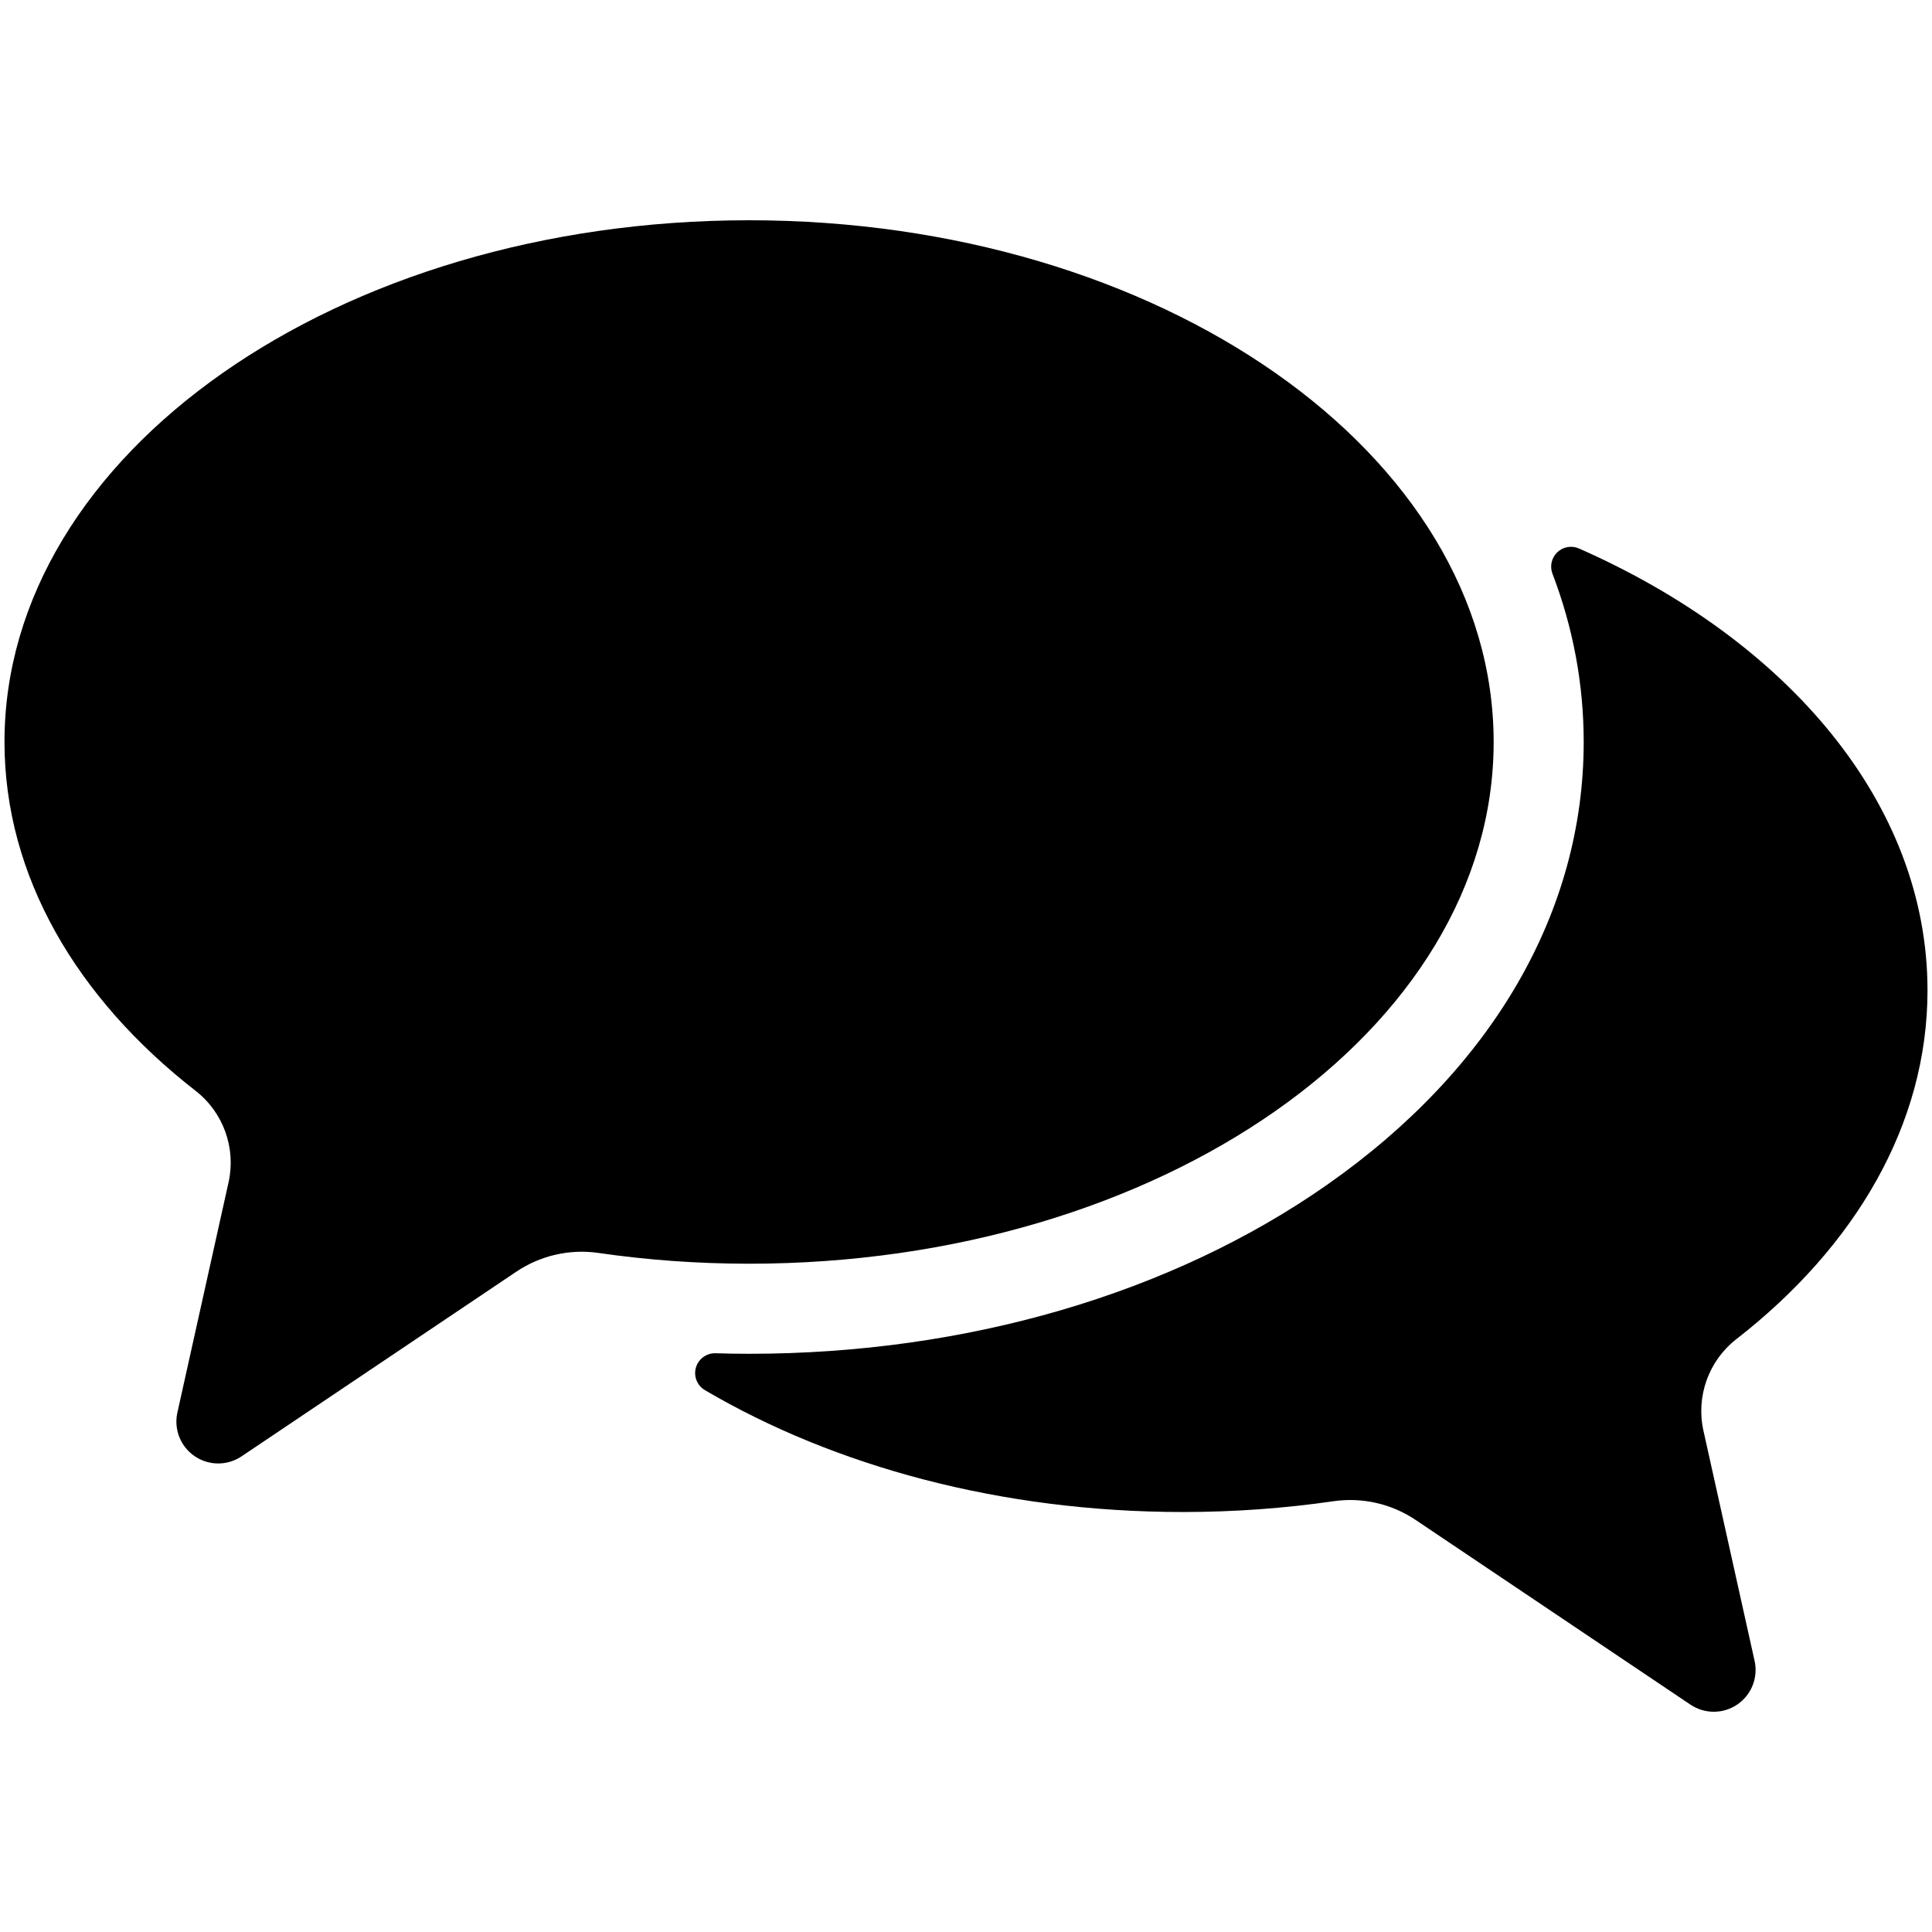
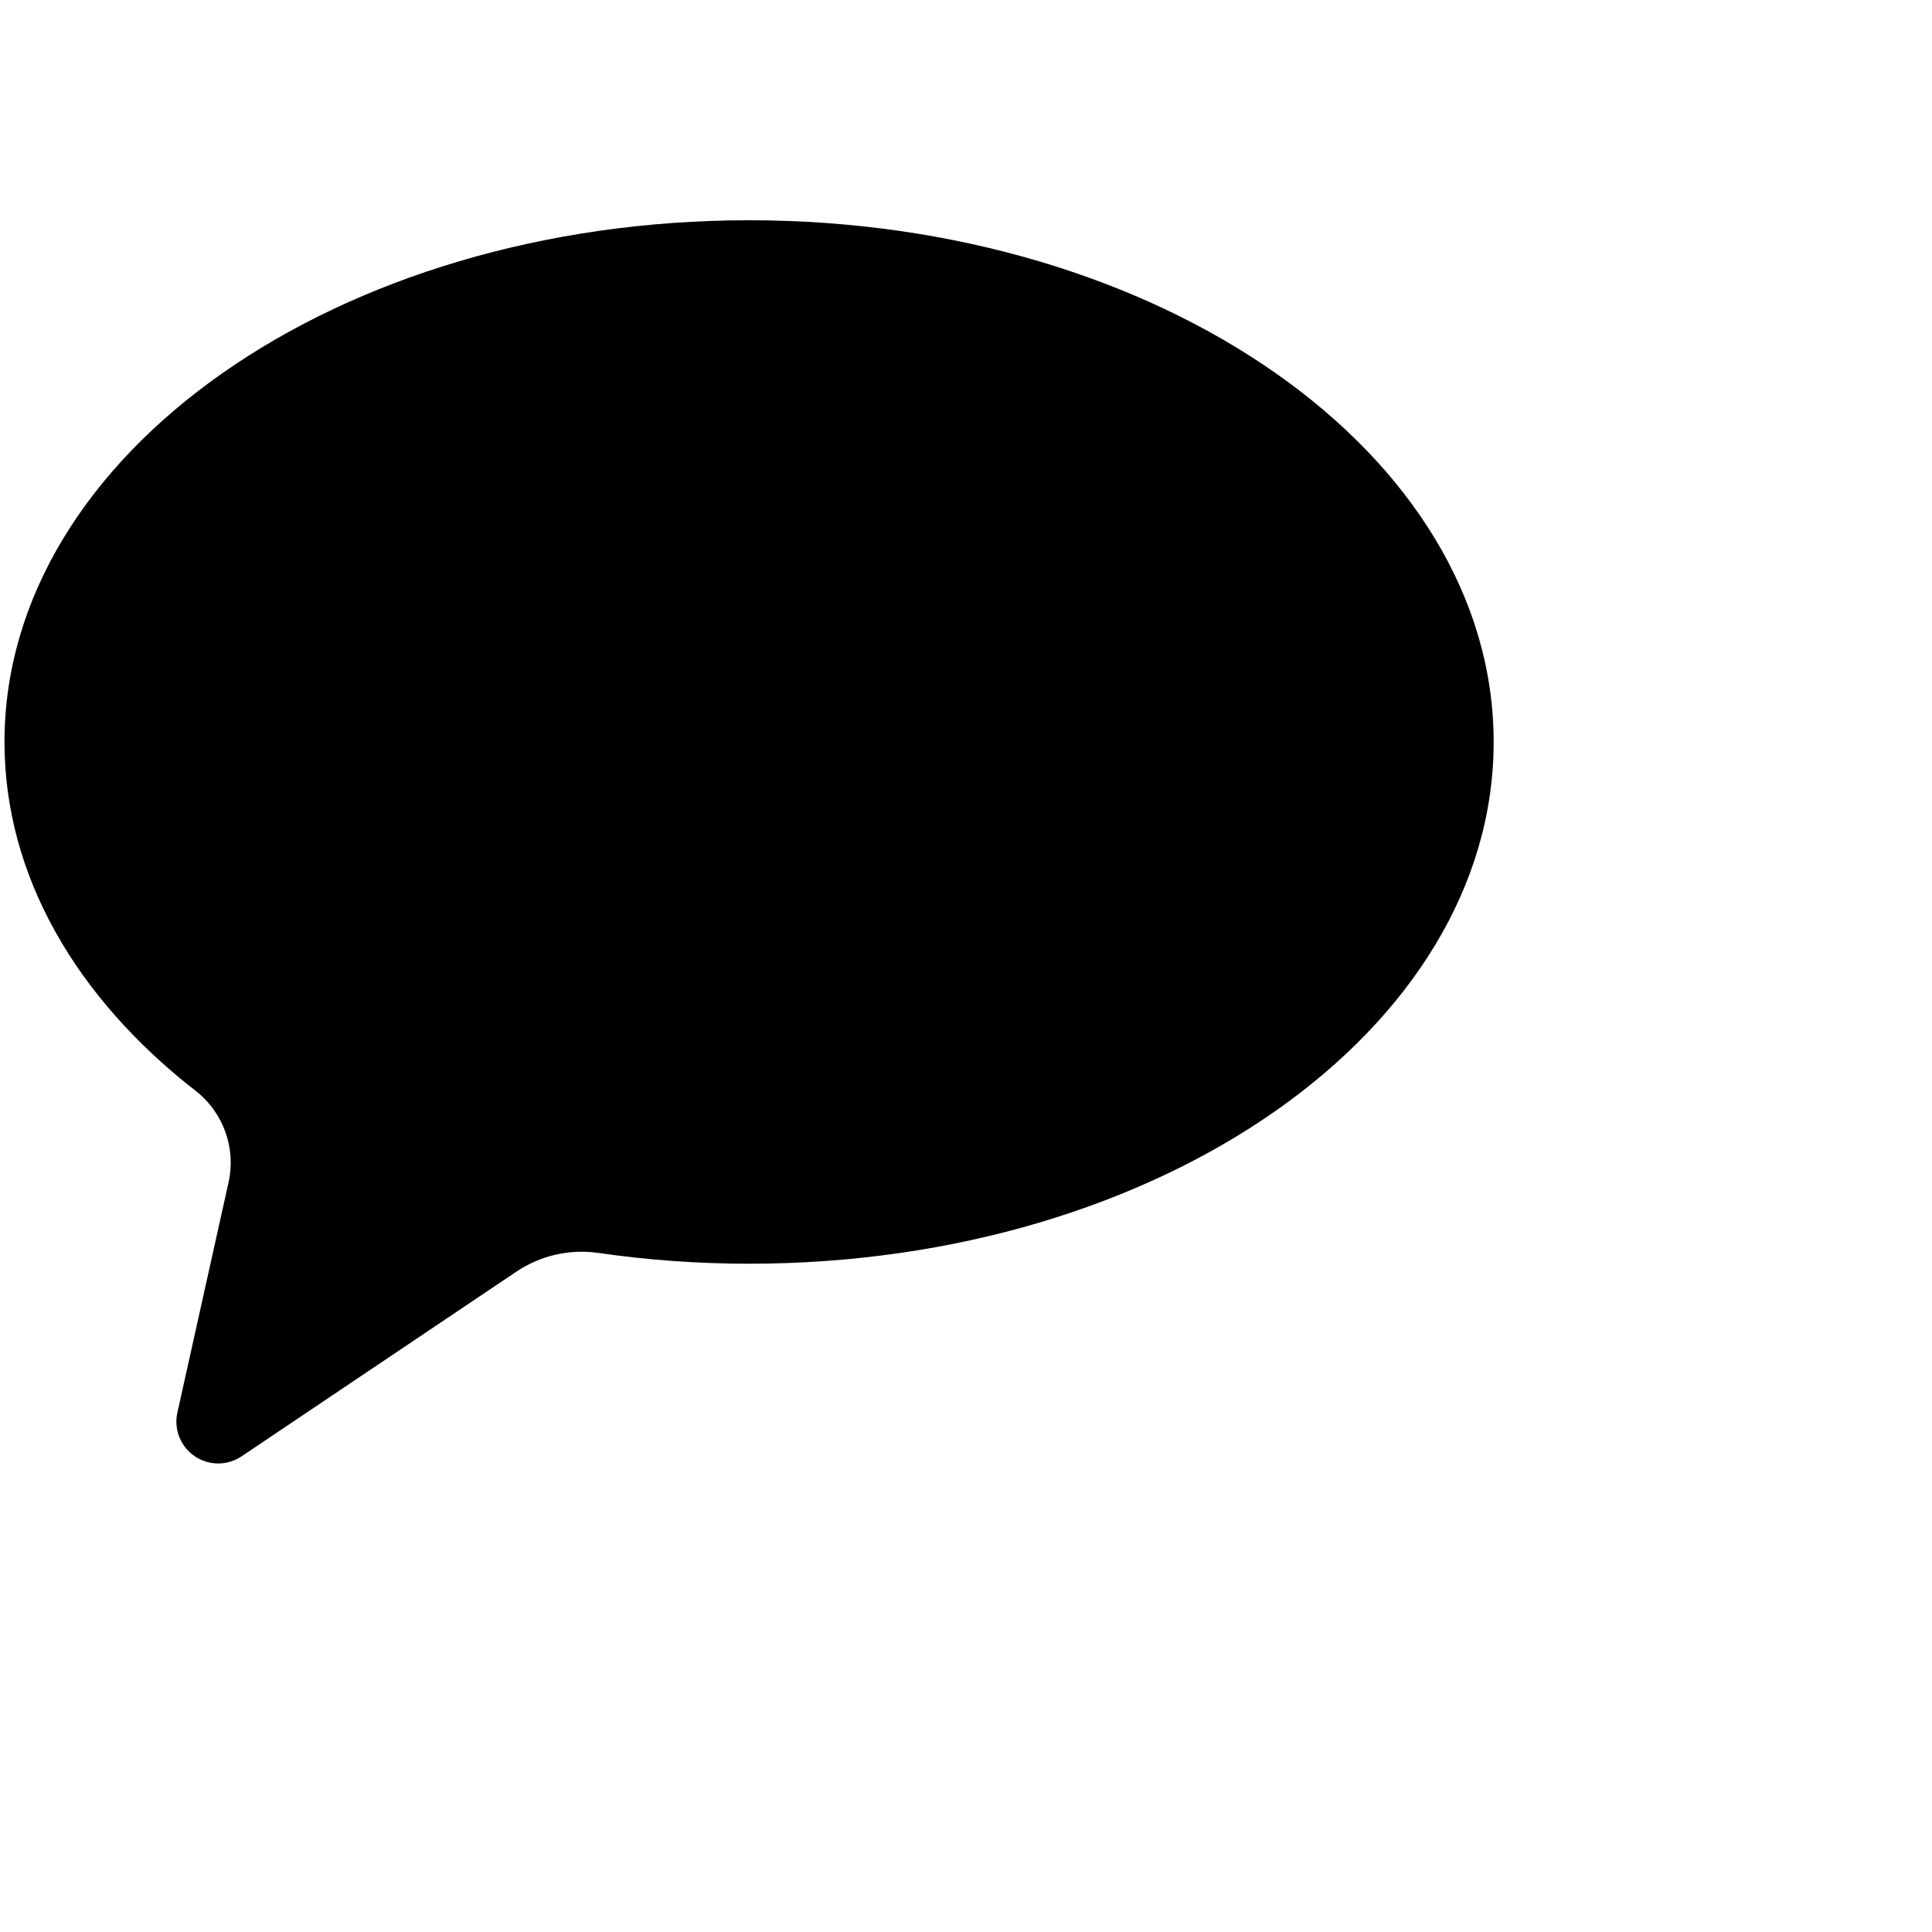
<svg xmlns="http://www.w3.org/2000/svg" fill="#000000" version="1.1" id="Layer_1" width="800px" height="800px" viewBox="796 796 200 200" enable-background="new 796 796 200 200" xml:space="preserve">
  <g>
-     <path d="M975.75,934.625c12.294-9.564,19.785-22.222,19.785-36.109c0-19.273-14.406-36.179-36.08-45.737   c-0.758-0.334-1.642-0.181-2.241,0.391c-0.601,0.57-0.799,1.445-0.503,2.219c2.132,5.579,3.233,11.426,3.233,17.423   c0,17.555-9.428,33.831-26.548,45.825c-16.112,11.289-37.368,17.507-59.853,17.507c-1.155,0-2.311-0.019-3.466-0.055   c-0.937-0.029-1.775,0.581-2.036,1.482c-0.26,0.9,0.125,1.863,0.934,2.338c13.386,7.87,30.638,12.614,49.48,12.614   c5.342,0,10.555-0.388,15.591-1.117c2.976-0.429,6.007,0.262,8.502,1.939l28.448,19.119c1.47,0.987,3.393,0.98,4.855-0.018   c1.461-0.998,2.169-2.785,1.783-4.514l-5.296-23.836C971.552,940.549,972.882,936.857,975.75,934.625z" />
-     <path d="M873.544,818.801c-42.571,0-77.079,24.179-77.079,54.01c0,13.888,7.491,26.546,19.785,36.112   c2.868,2.232,4.198,5.924,3.41,9.471l-5.297,23.836c-0.384,1.728,0.323,3.516,1.786,4.514c1.462,0.998,3.384,1.005,4.854,0.018   l28.449-19.119c2.497-1.677,5.527-2.369,8.503-1.938c5.036,0.729,10.248,1.115,15.59,1.115c42.568,0,77.077-24.179,77.077-54.007   C950.621,842.979,916.112,818.801,873.544,818.801z" />
+     <path d="M873.544,818.801c-42.571,0-77.079,24.179-77.079,54.01c0,13.888,7.491,26.546,19.785,36.112   c2.868,2.232,4.198,5.924,3.41,9.471l-5.297,23.836c-0.384,1.728,0.323,3.516,1.786,4.514c1.462,0.998,3.384,1.005,4.854,0.018   l28.449-19.119c2.497-1.677,5.527-2.369,8.503-1.938c5.036,0.729,10.248,1.115,15.59,1.115c42.568,0,77.077-24.179,77.077-54.007   C950.621,842.979,916.112,818.801,873.544,818.801" />
  </g>
</svg>